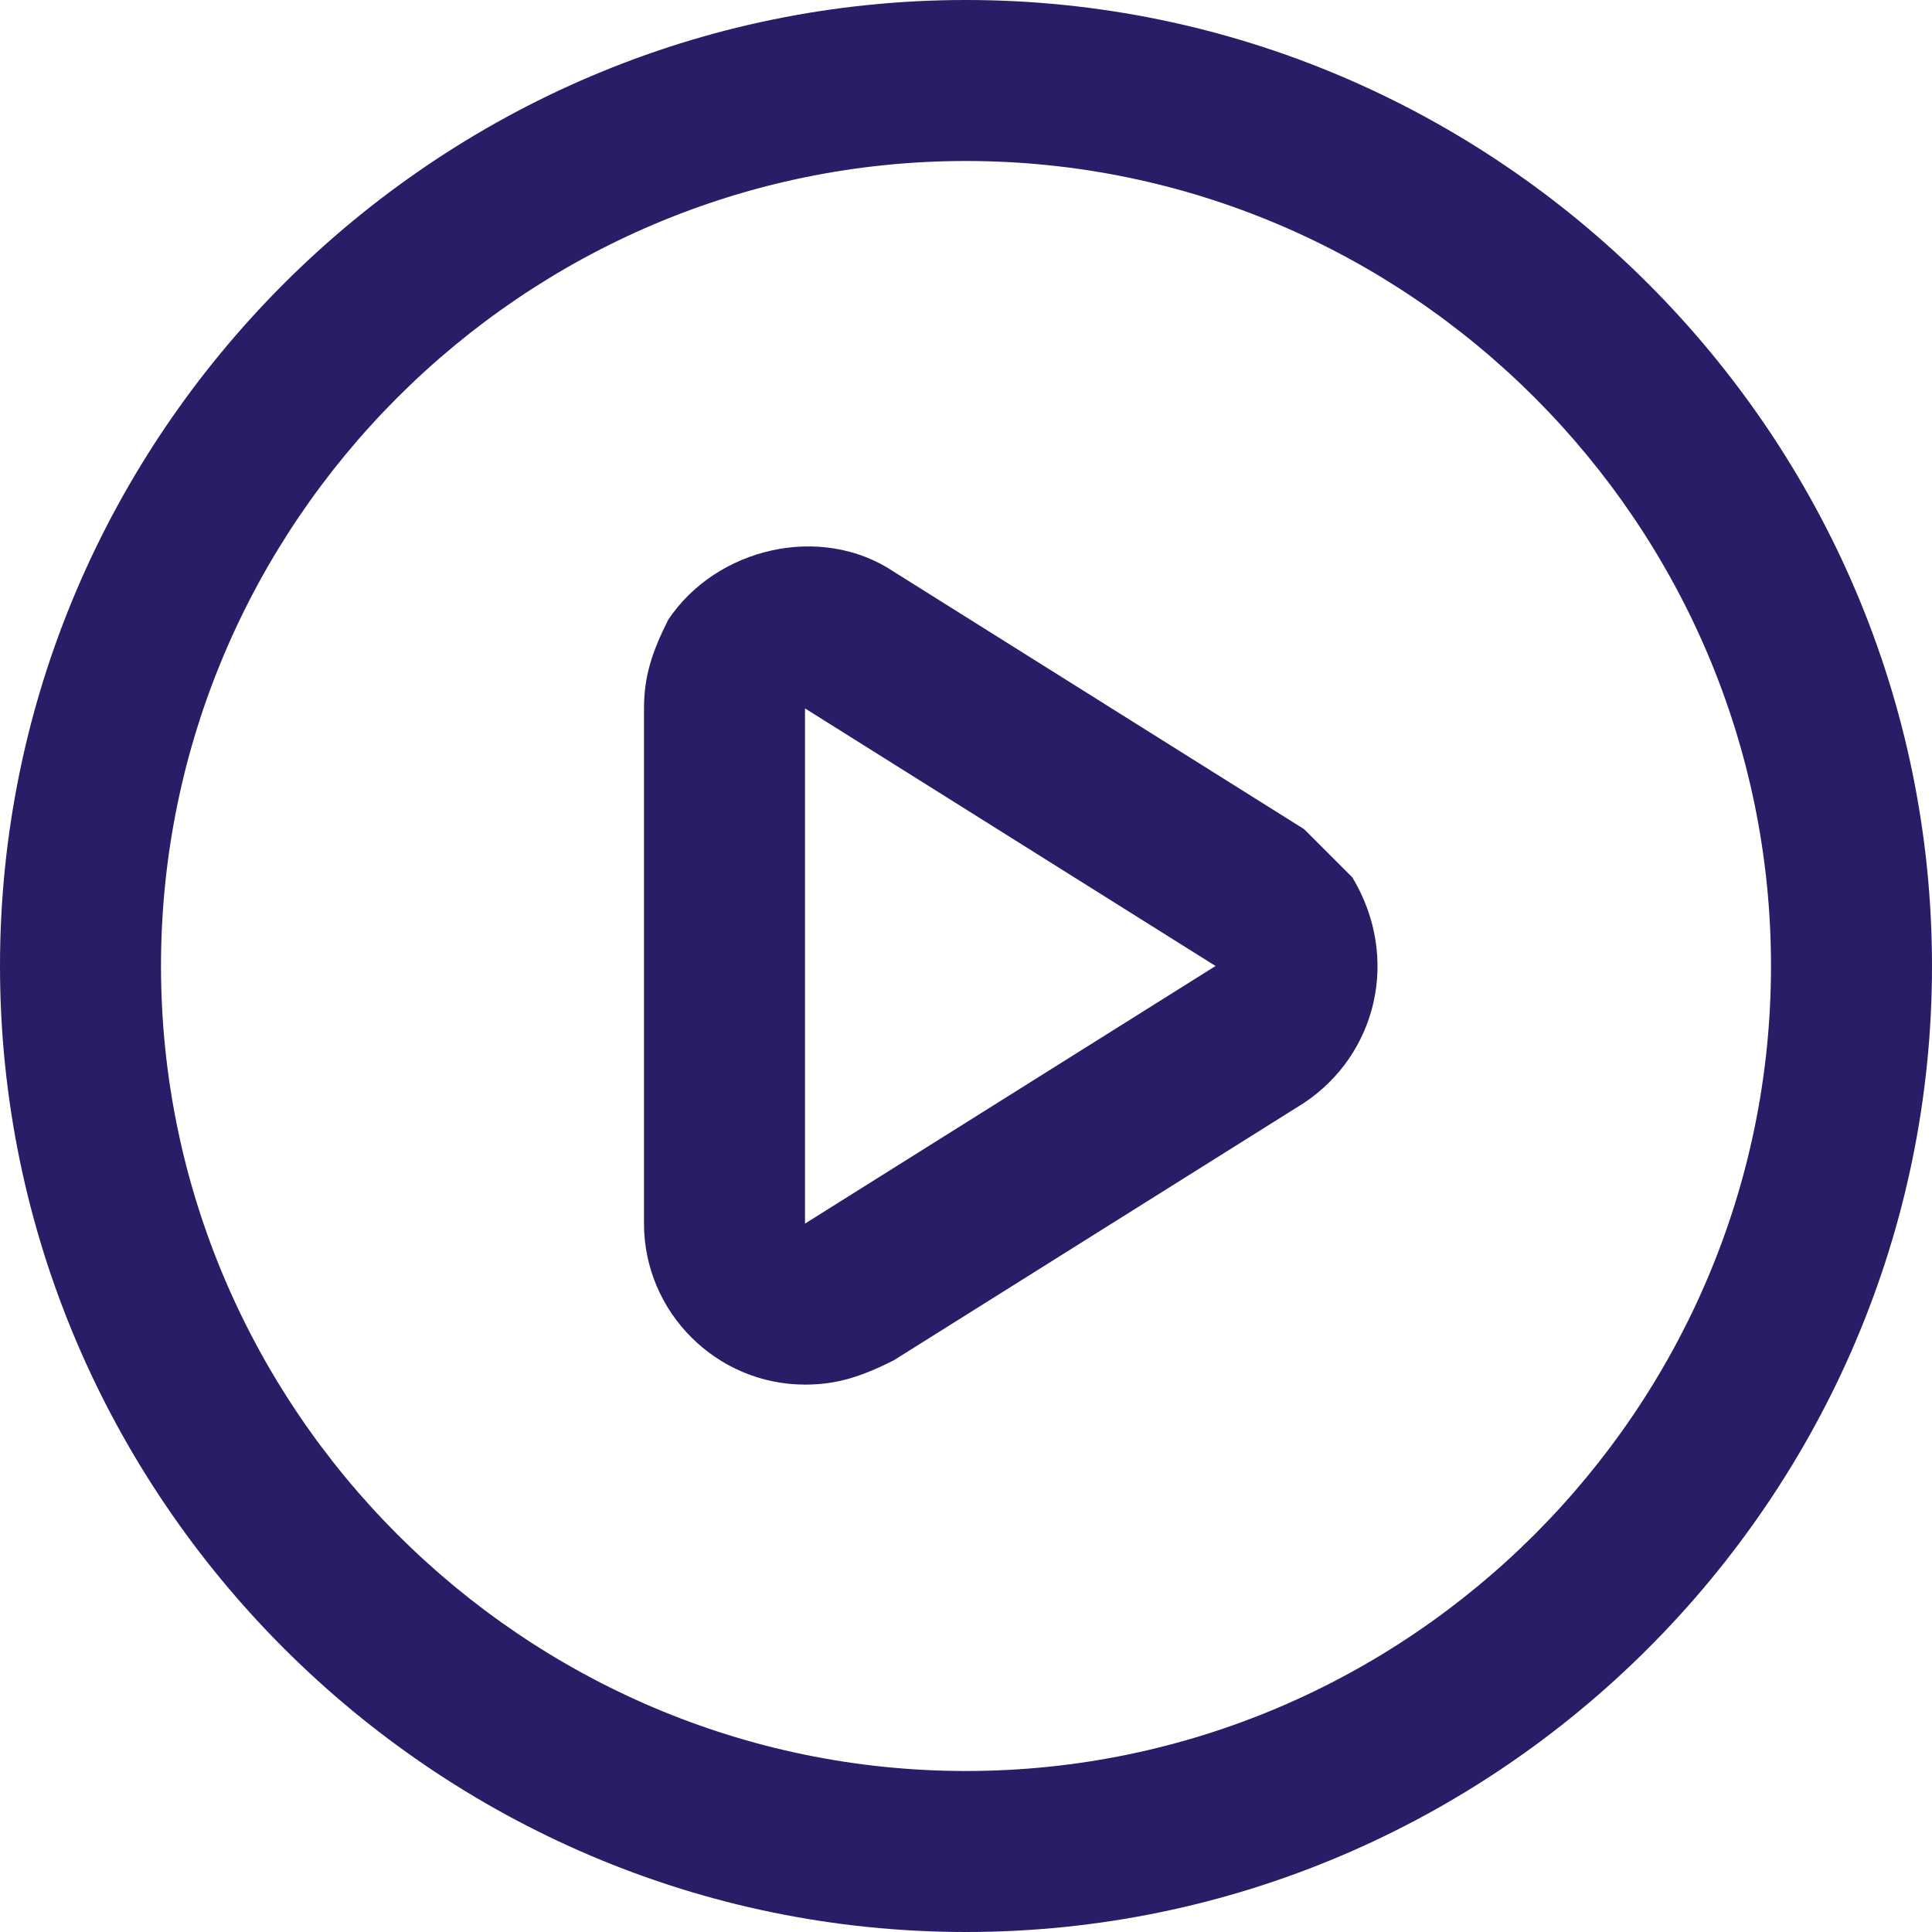
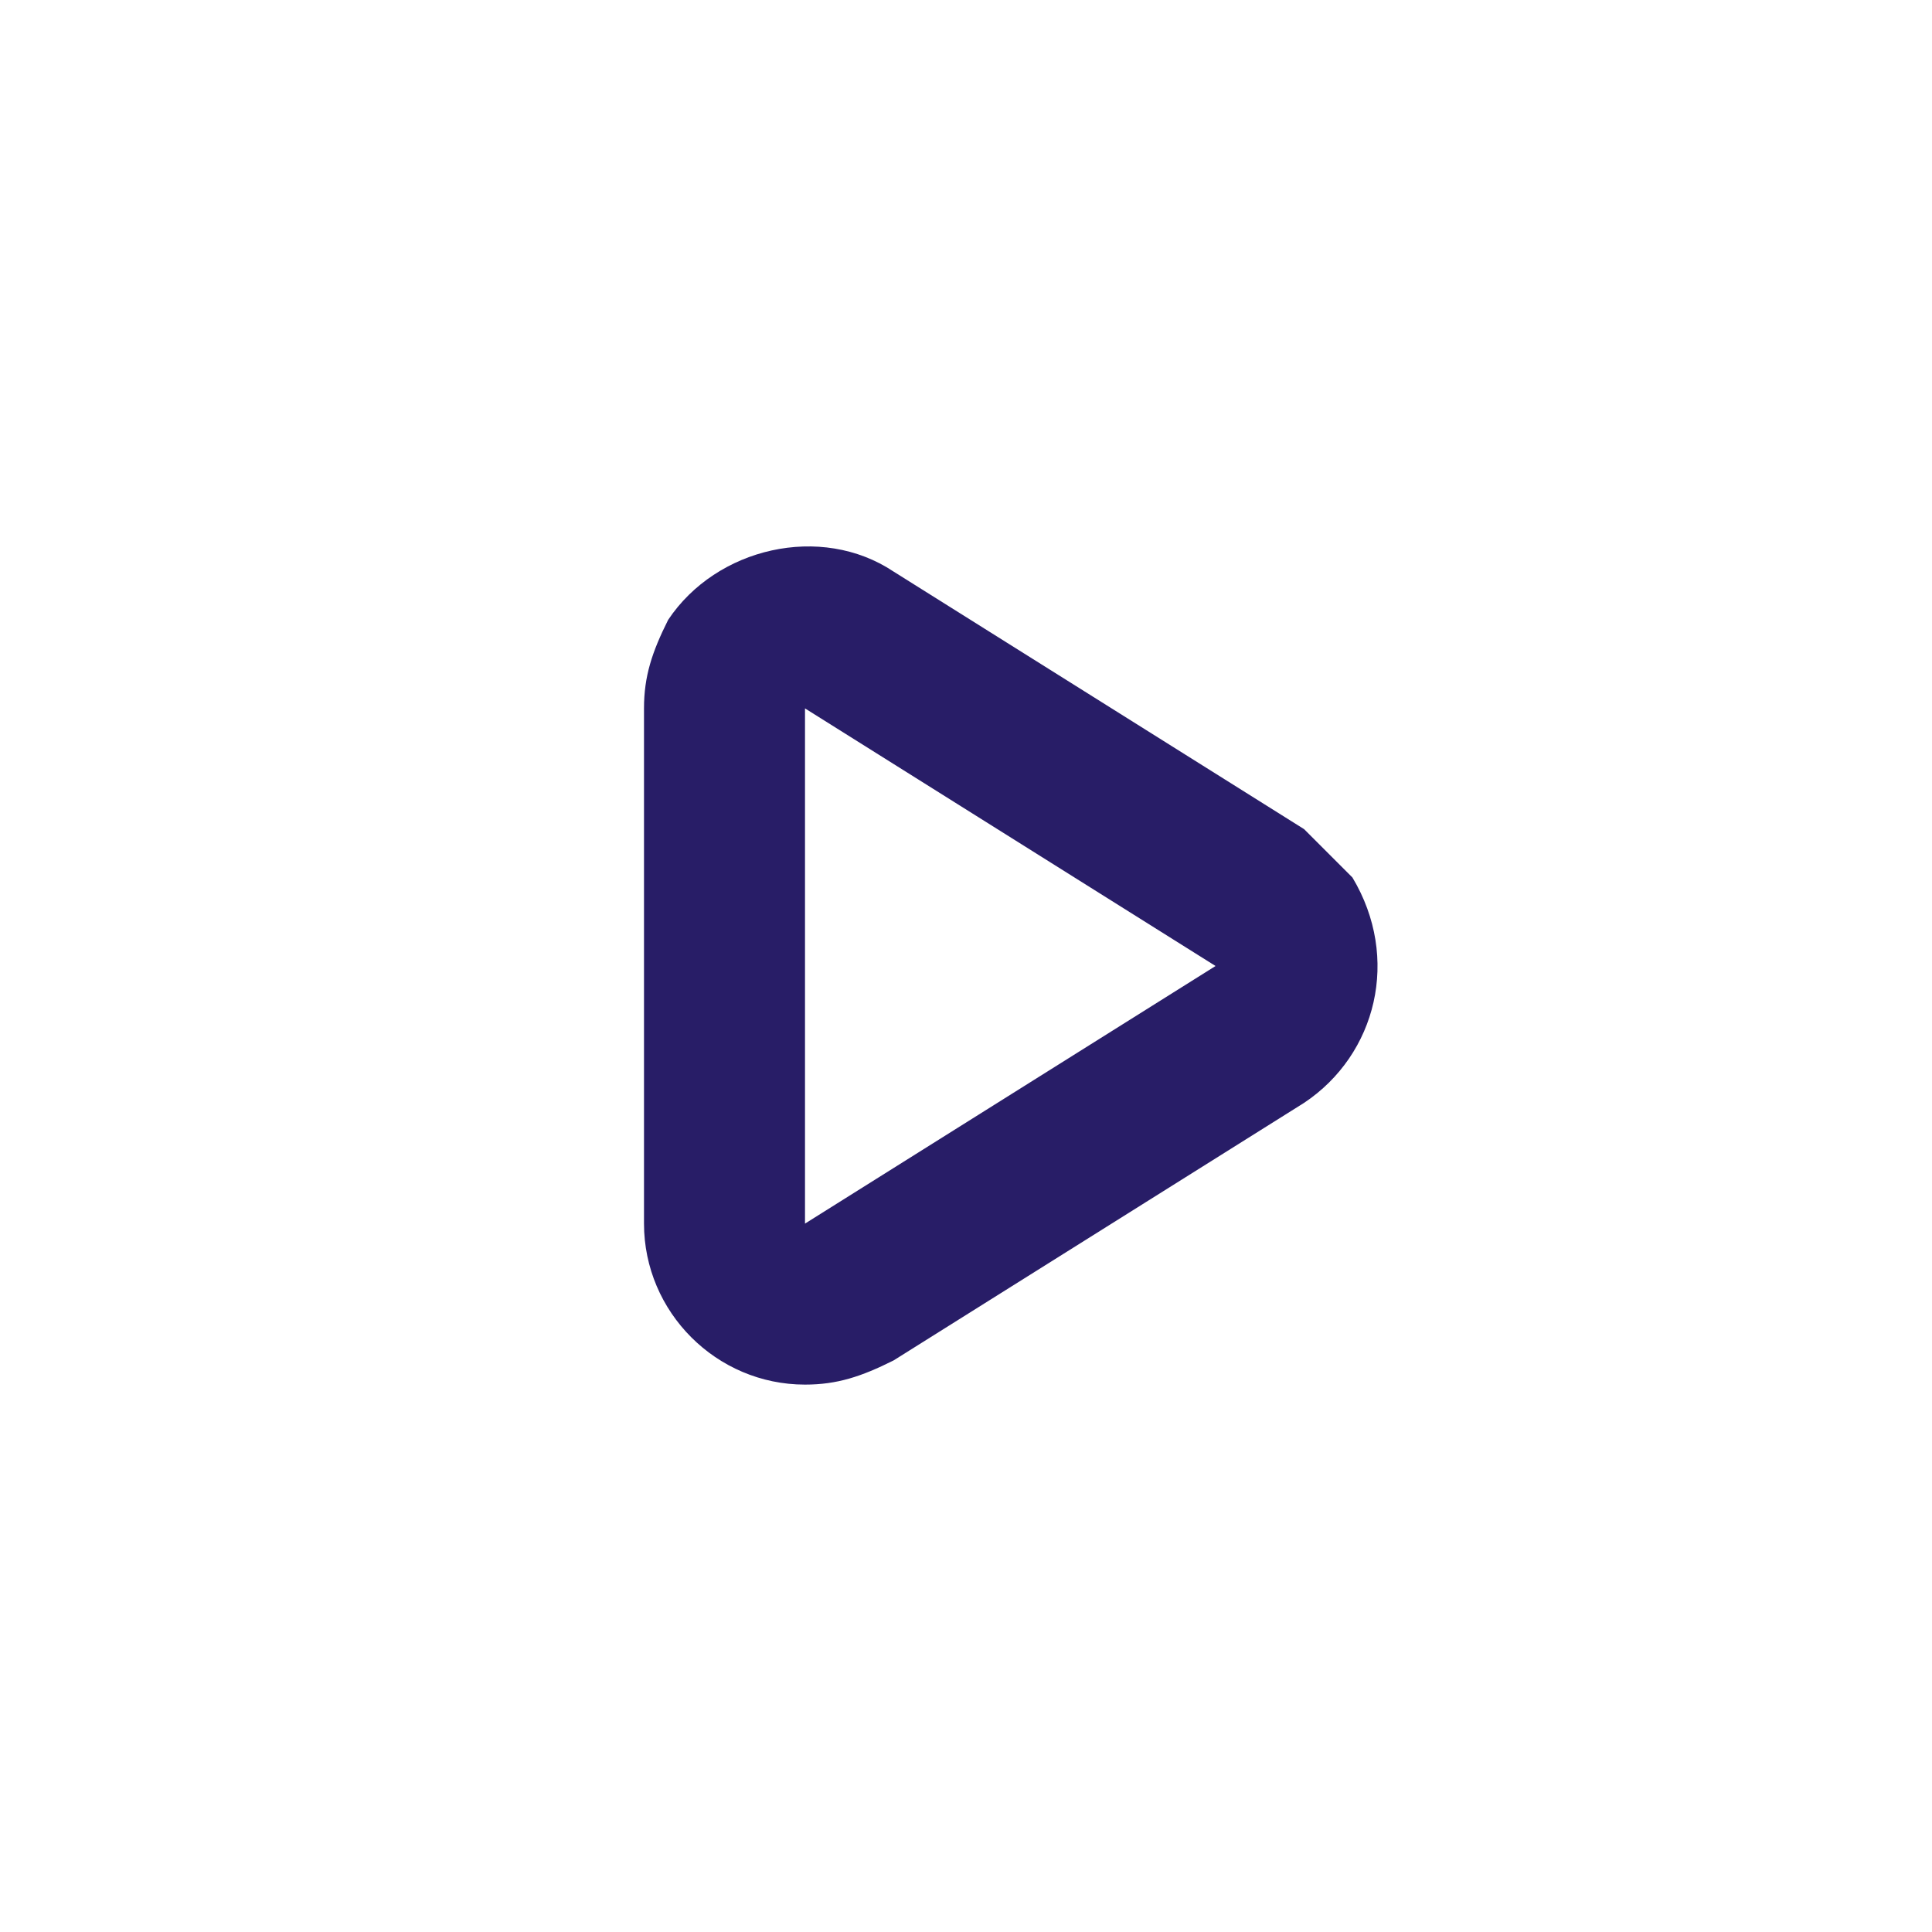
<svg xmlns="http://www.w3.org/2000/svg" version="1.1" id="Camada_2_00000120561007362647980510000011074123714218393504_" x="0px" y="0px" viewBox="0 0 24 24" style="enable-background:new 0 0 24 24;" xml:space="preserve">
  <style type="text/css">
	.st0{fill:#281D67;}
</style>
  <g id="Camada_1-2">
    <g id="_17._Play">
-       <path class="st0" d="M12,0C5.4,0,0,5.4,0,12s5.4,12,12,12s12-5.4,12-12C24,5.4,18.6,0,12,0z M12,22C6.5,22,2,17.5,2,12S6.5,2,12,2    s10,4.5,10,10S17.5,22,12,22z" />
      <path class="st0" d="M16.2,10.3l-5.1-3.2c-0.9-0.6-2.2-0.3-2.8,0.6C8.1,8.1,8,8.4,8,8.8v6.4c0,1.1,0.9,2,2,2    c0.4,0,0.7-0.1,1.1-0.3l5.1-3.2c0.9-0.6,1.2-1.8,0.6-2.8C16.6,10.7,16.4,10.5,16.2,10.3C16.2,10.3,16.2,10.3,16.2,10.3z M10,15.2    V8.8l5.1,3.2L10,15.2z" />
    </g>
  </g>
</svg>